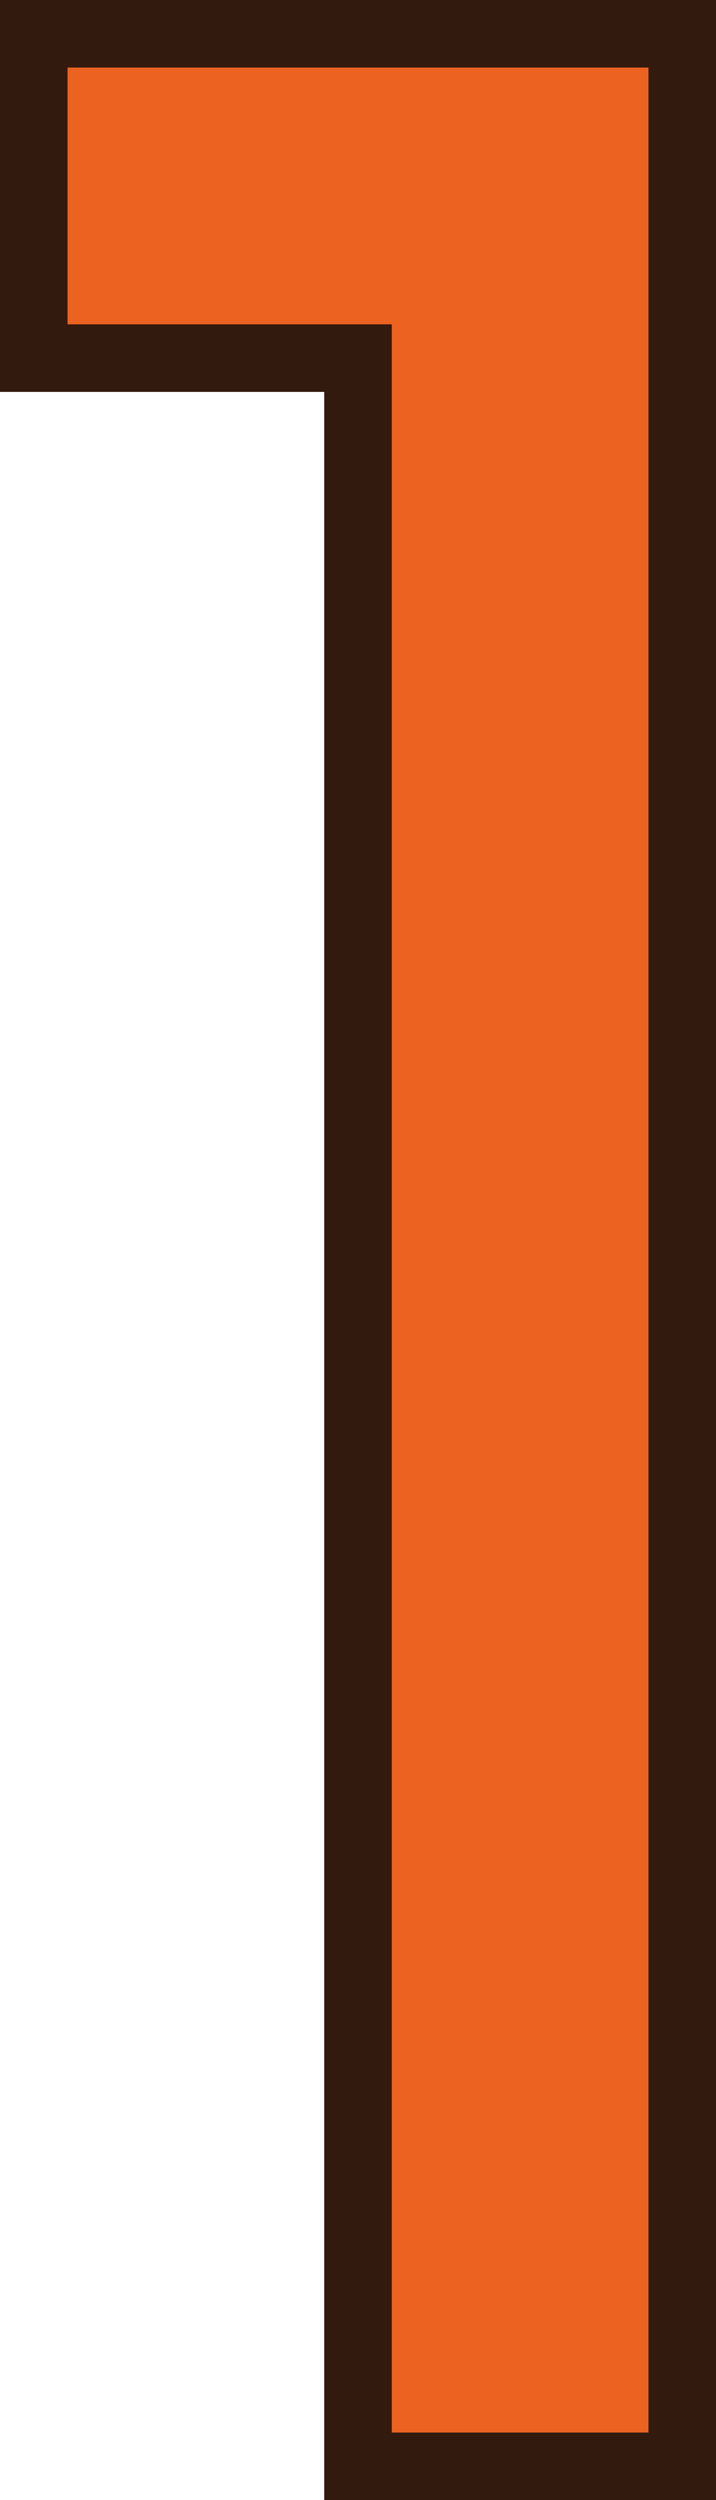
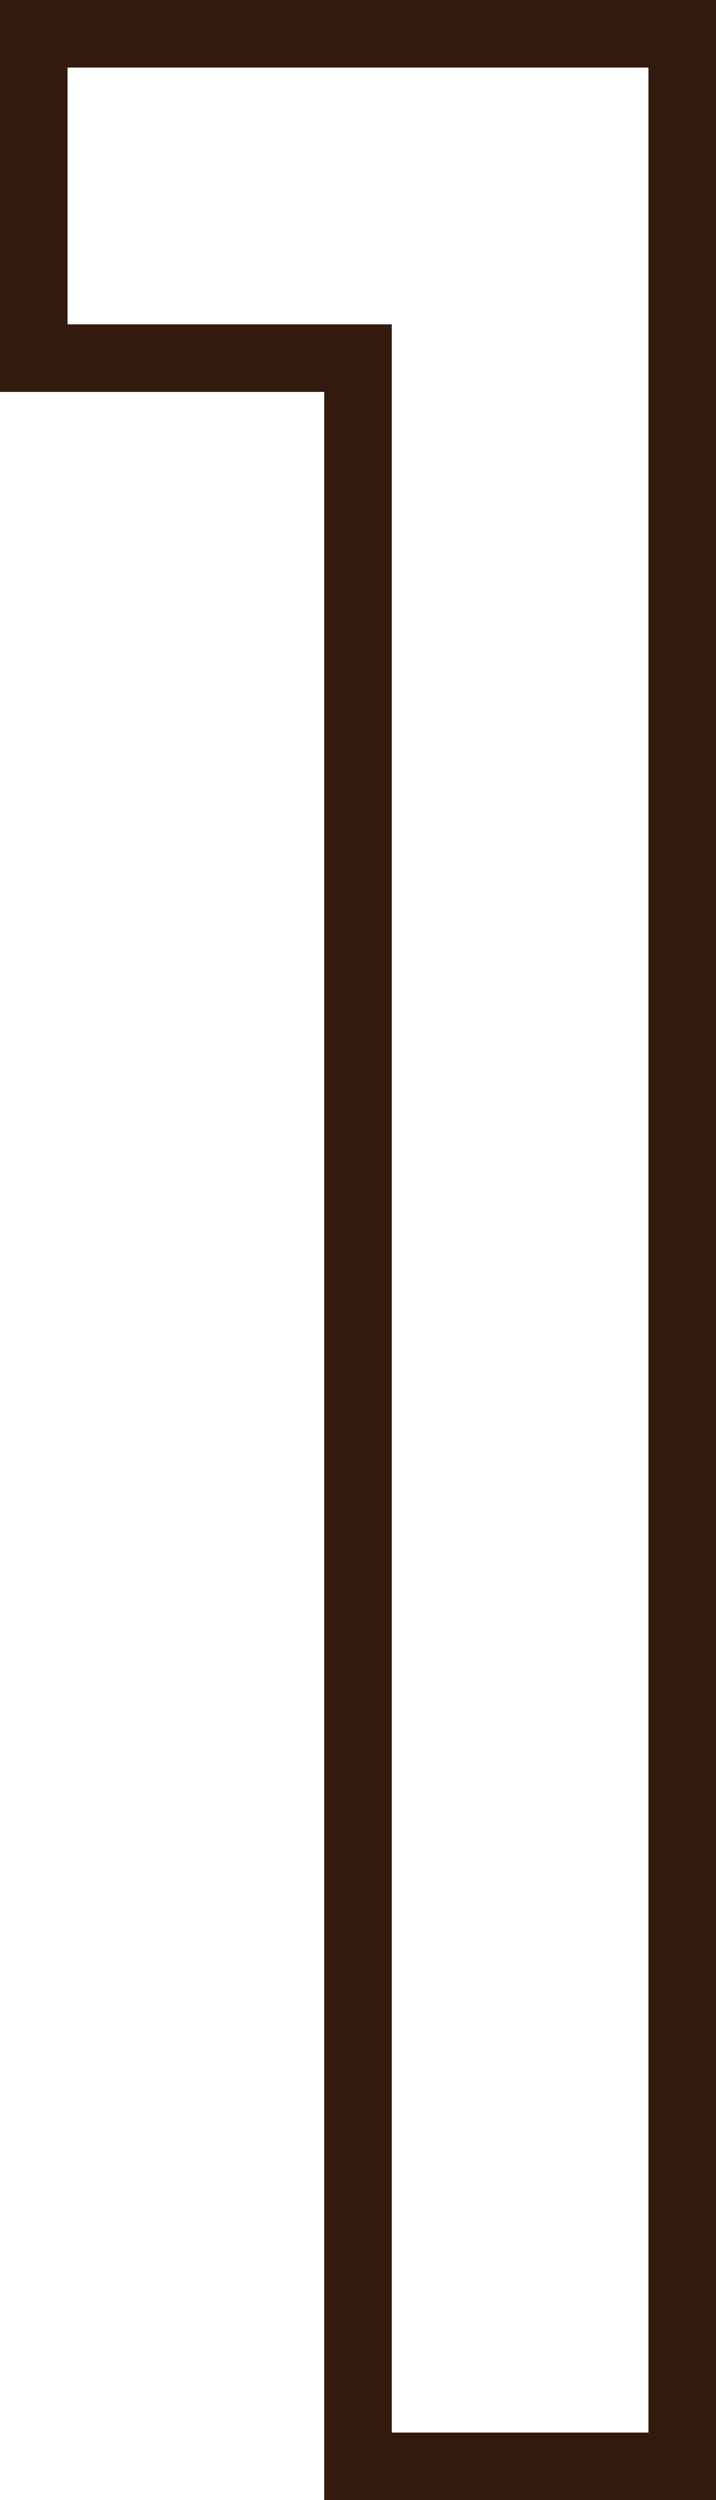
<svg xmlns="http://www.w3.org/2000/svg" width="21.2" height="74" viewBox="0 0 21.2 74">
  <defs>
    <style>
      .cls-1 {
        opacity: 0.996;
      }

      .cls-2 {
        fill: #eb6120;
      }

      .cls-3 {
        fill: #32190e;
      }
    </style>
  </defs>
  <g id="_1-2" data-name="1-2" class="cls-1" transform="translate(-226.4 -1154)">
-     <path id="_1-2-2" data-name="1-2" class="cls-2" d="M-9.6-62.4H0V0H9.6V-72H-9.6Z" transform="translate(237 1227)" />
    <path id="_1-2_-_アウトライン" data-name="1-2 - アウトライン" class="cls-3" d="M-10.6-73H10.6V1H-1V-61.4h-9.6ZM8.6-71H-8.6v7.6H1V-1H8.6Z" transform="translate(237 1227)" />
  </g>
</svg>